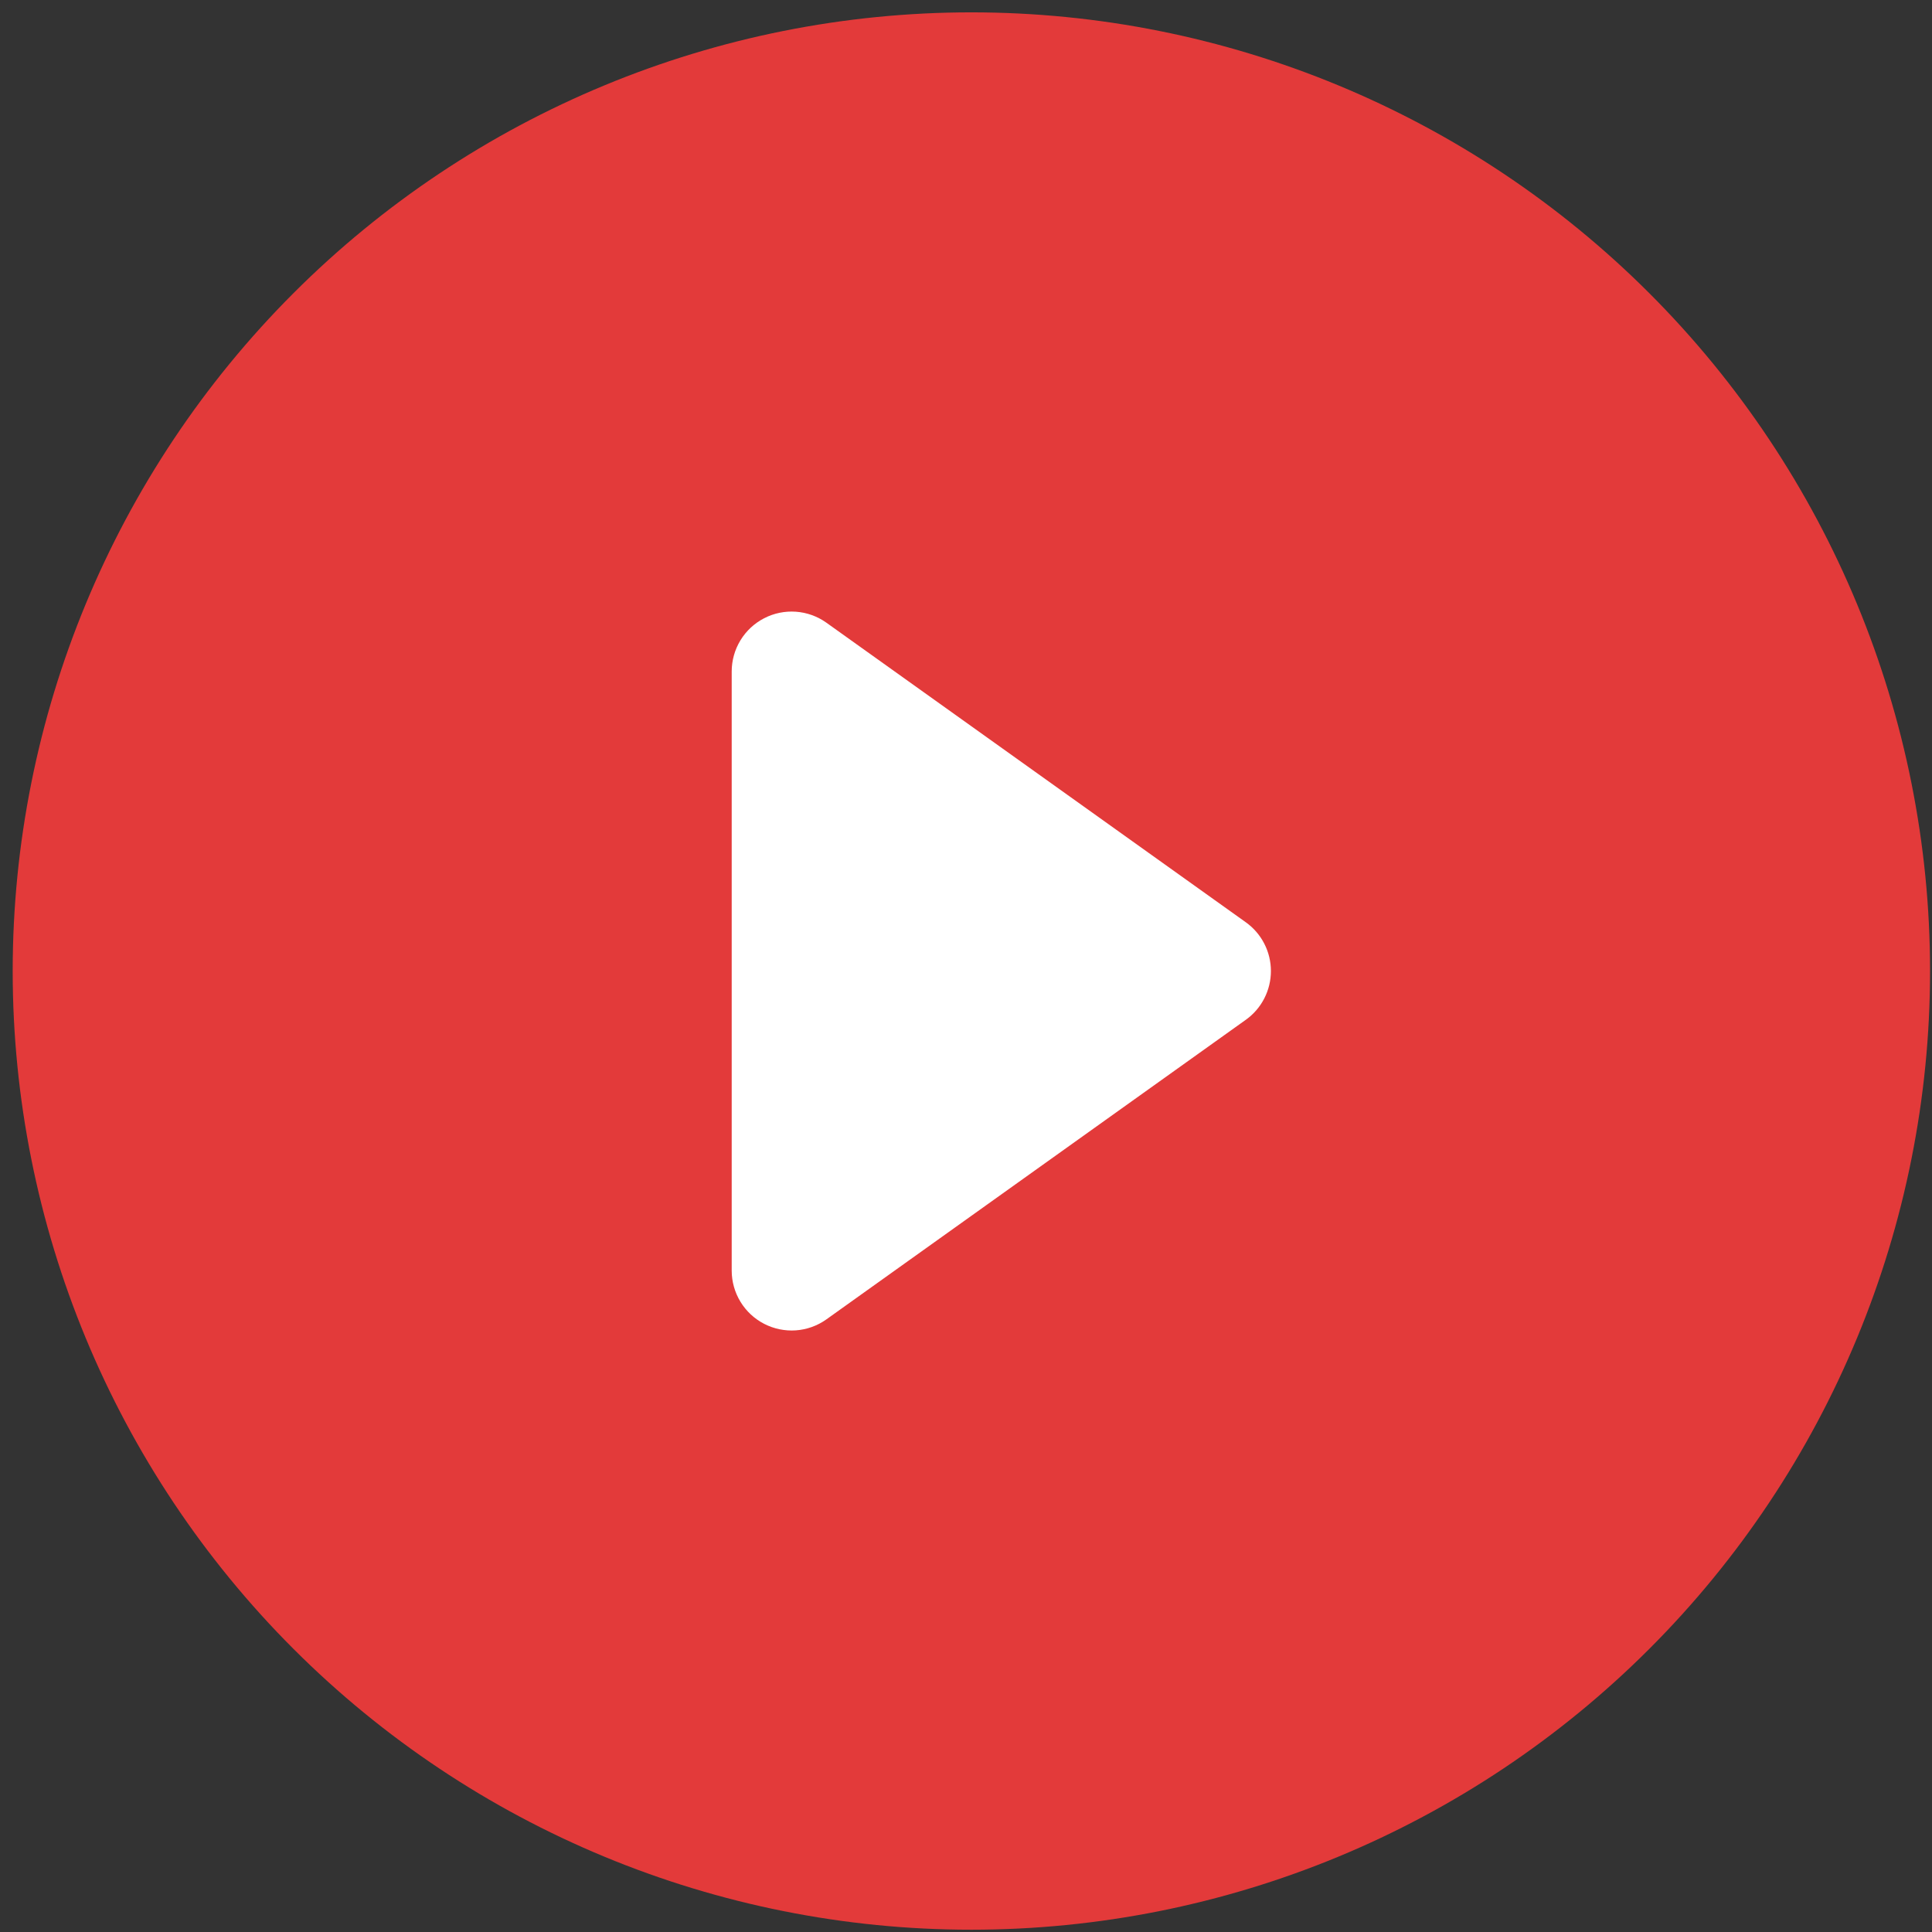
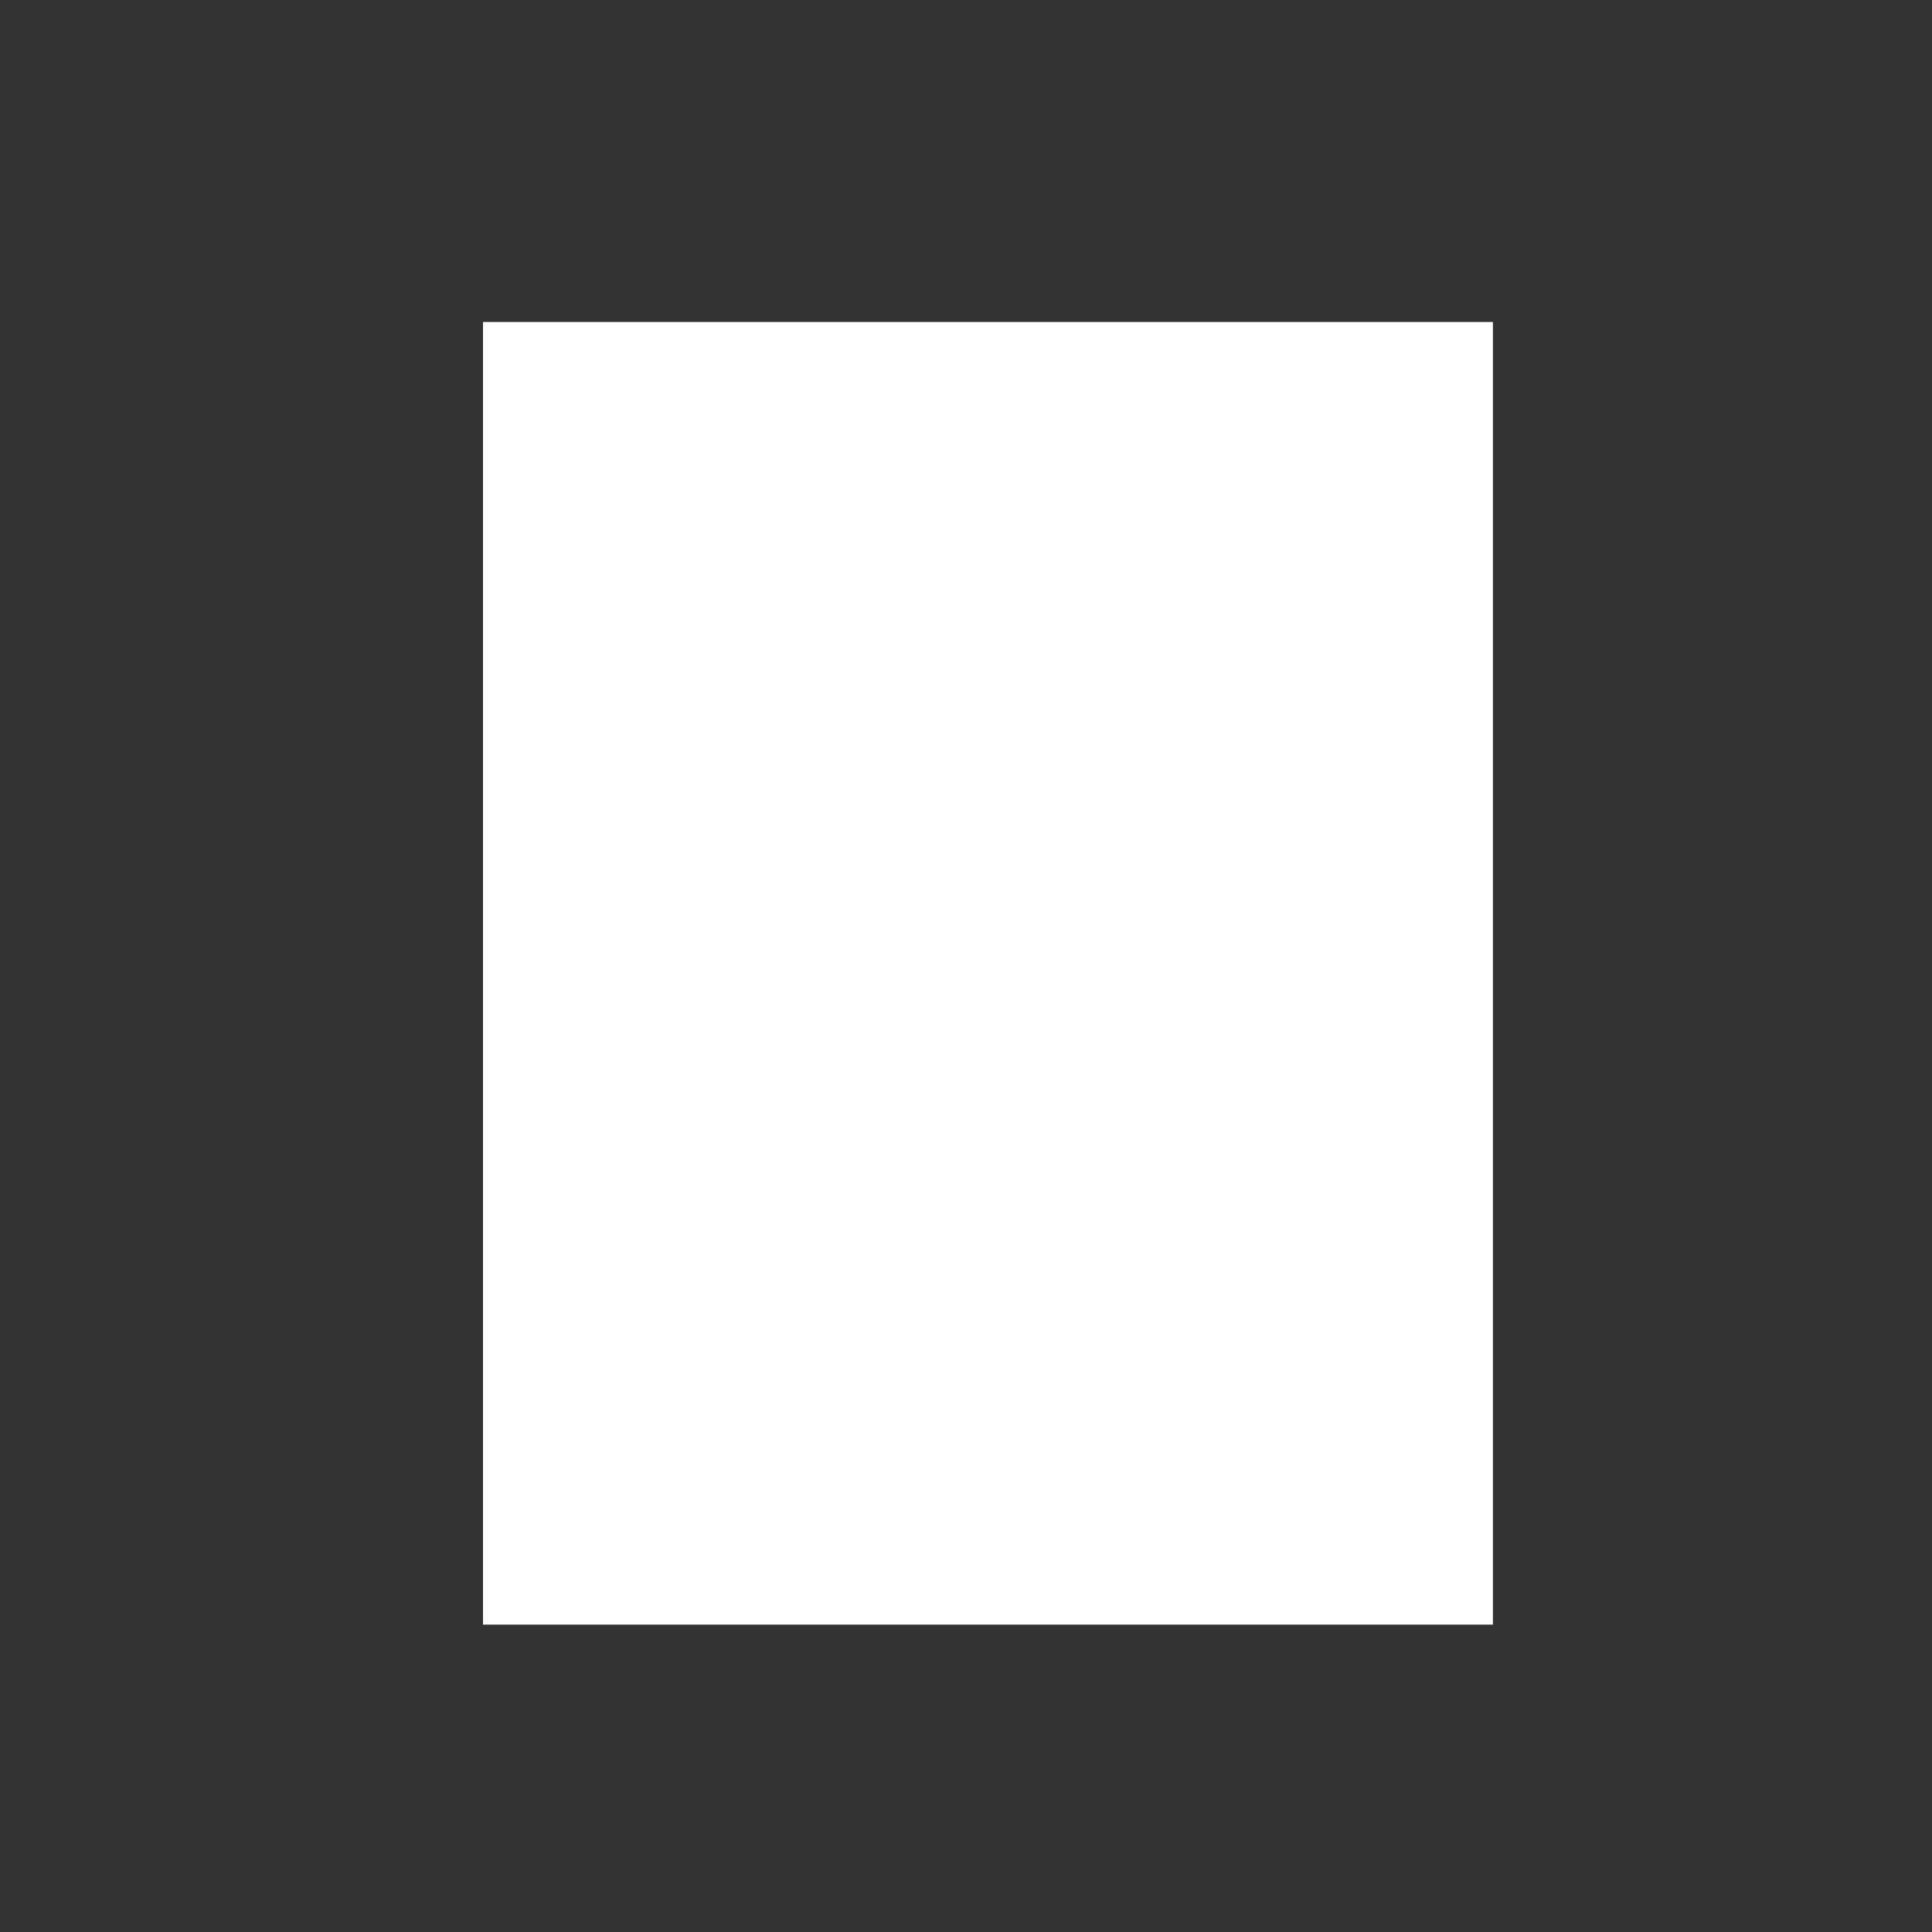
<svg xmlns="http://www.w3.org/2000/svg" width="132" height="132" viewBox="0 0 132 132" fill="none">
  <rect x="0" y="0" width="132" height="132" fill="#333333" stroke="none" />
  <rect x="33" y="21.999" width="69" height="89" fill="white" />
-   <path d="M131.867 66.344C131.867 83.716 124.966 100.376 112.683 112.659C100.399 124.943 83.739 131.844 66.367 131.844C48.995 131.844 32.335 124.943 20.052 112.659C7.768 100.376 0.867 83.716 0.867 66.344C0.867 48.972 7.768 32.312 20.052 20.029C32.335 7.745 48.995 0.844 66.367 0.844C83.739 0.844 100.399 7.745 112.683 20.029C124.966 32.312 131.867 48.972 131.867 66.344ZM56.46 42.543C55.848 42.107 55.128 41.848 54.378 41.794C53.629 41.741 52.879 41.894 52.211 42.239C51.543 42.583 50.983 43.104 50.591 43.745C50.2 44.387 49.993 45.124 49.992 45.875V86.813C49.993 87.564 50.2 88.301 50.591 88.942C50.983 89.584 51.543 90.105 52.211 90.449C52.879 90.793 53.629 90.947 54.378 90.894C55.128 90.84 55.848 90.581 56.46 90.145L85.117 69.676C85.647 69.298 86.08 68.798 86.378 68.218C86.677 67.638 86.832 66.996 86.832 66.344C86.832 65.692 86.677 65.049 86.378 64.47C86.08 63.89 85.647 63.39 85.117 63.012L56.46 42.543Z" fill="#E33A3A" />
</svg>